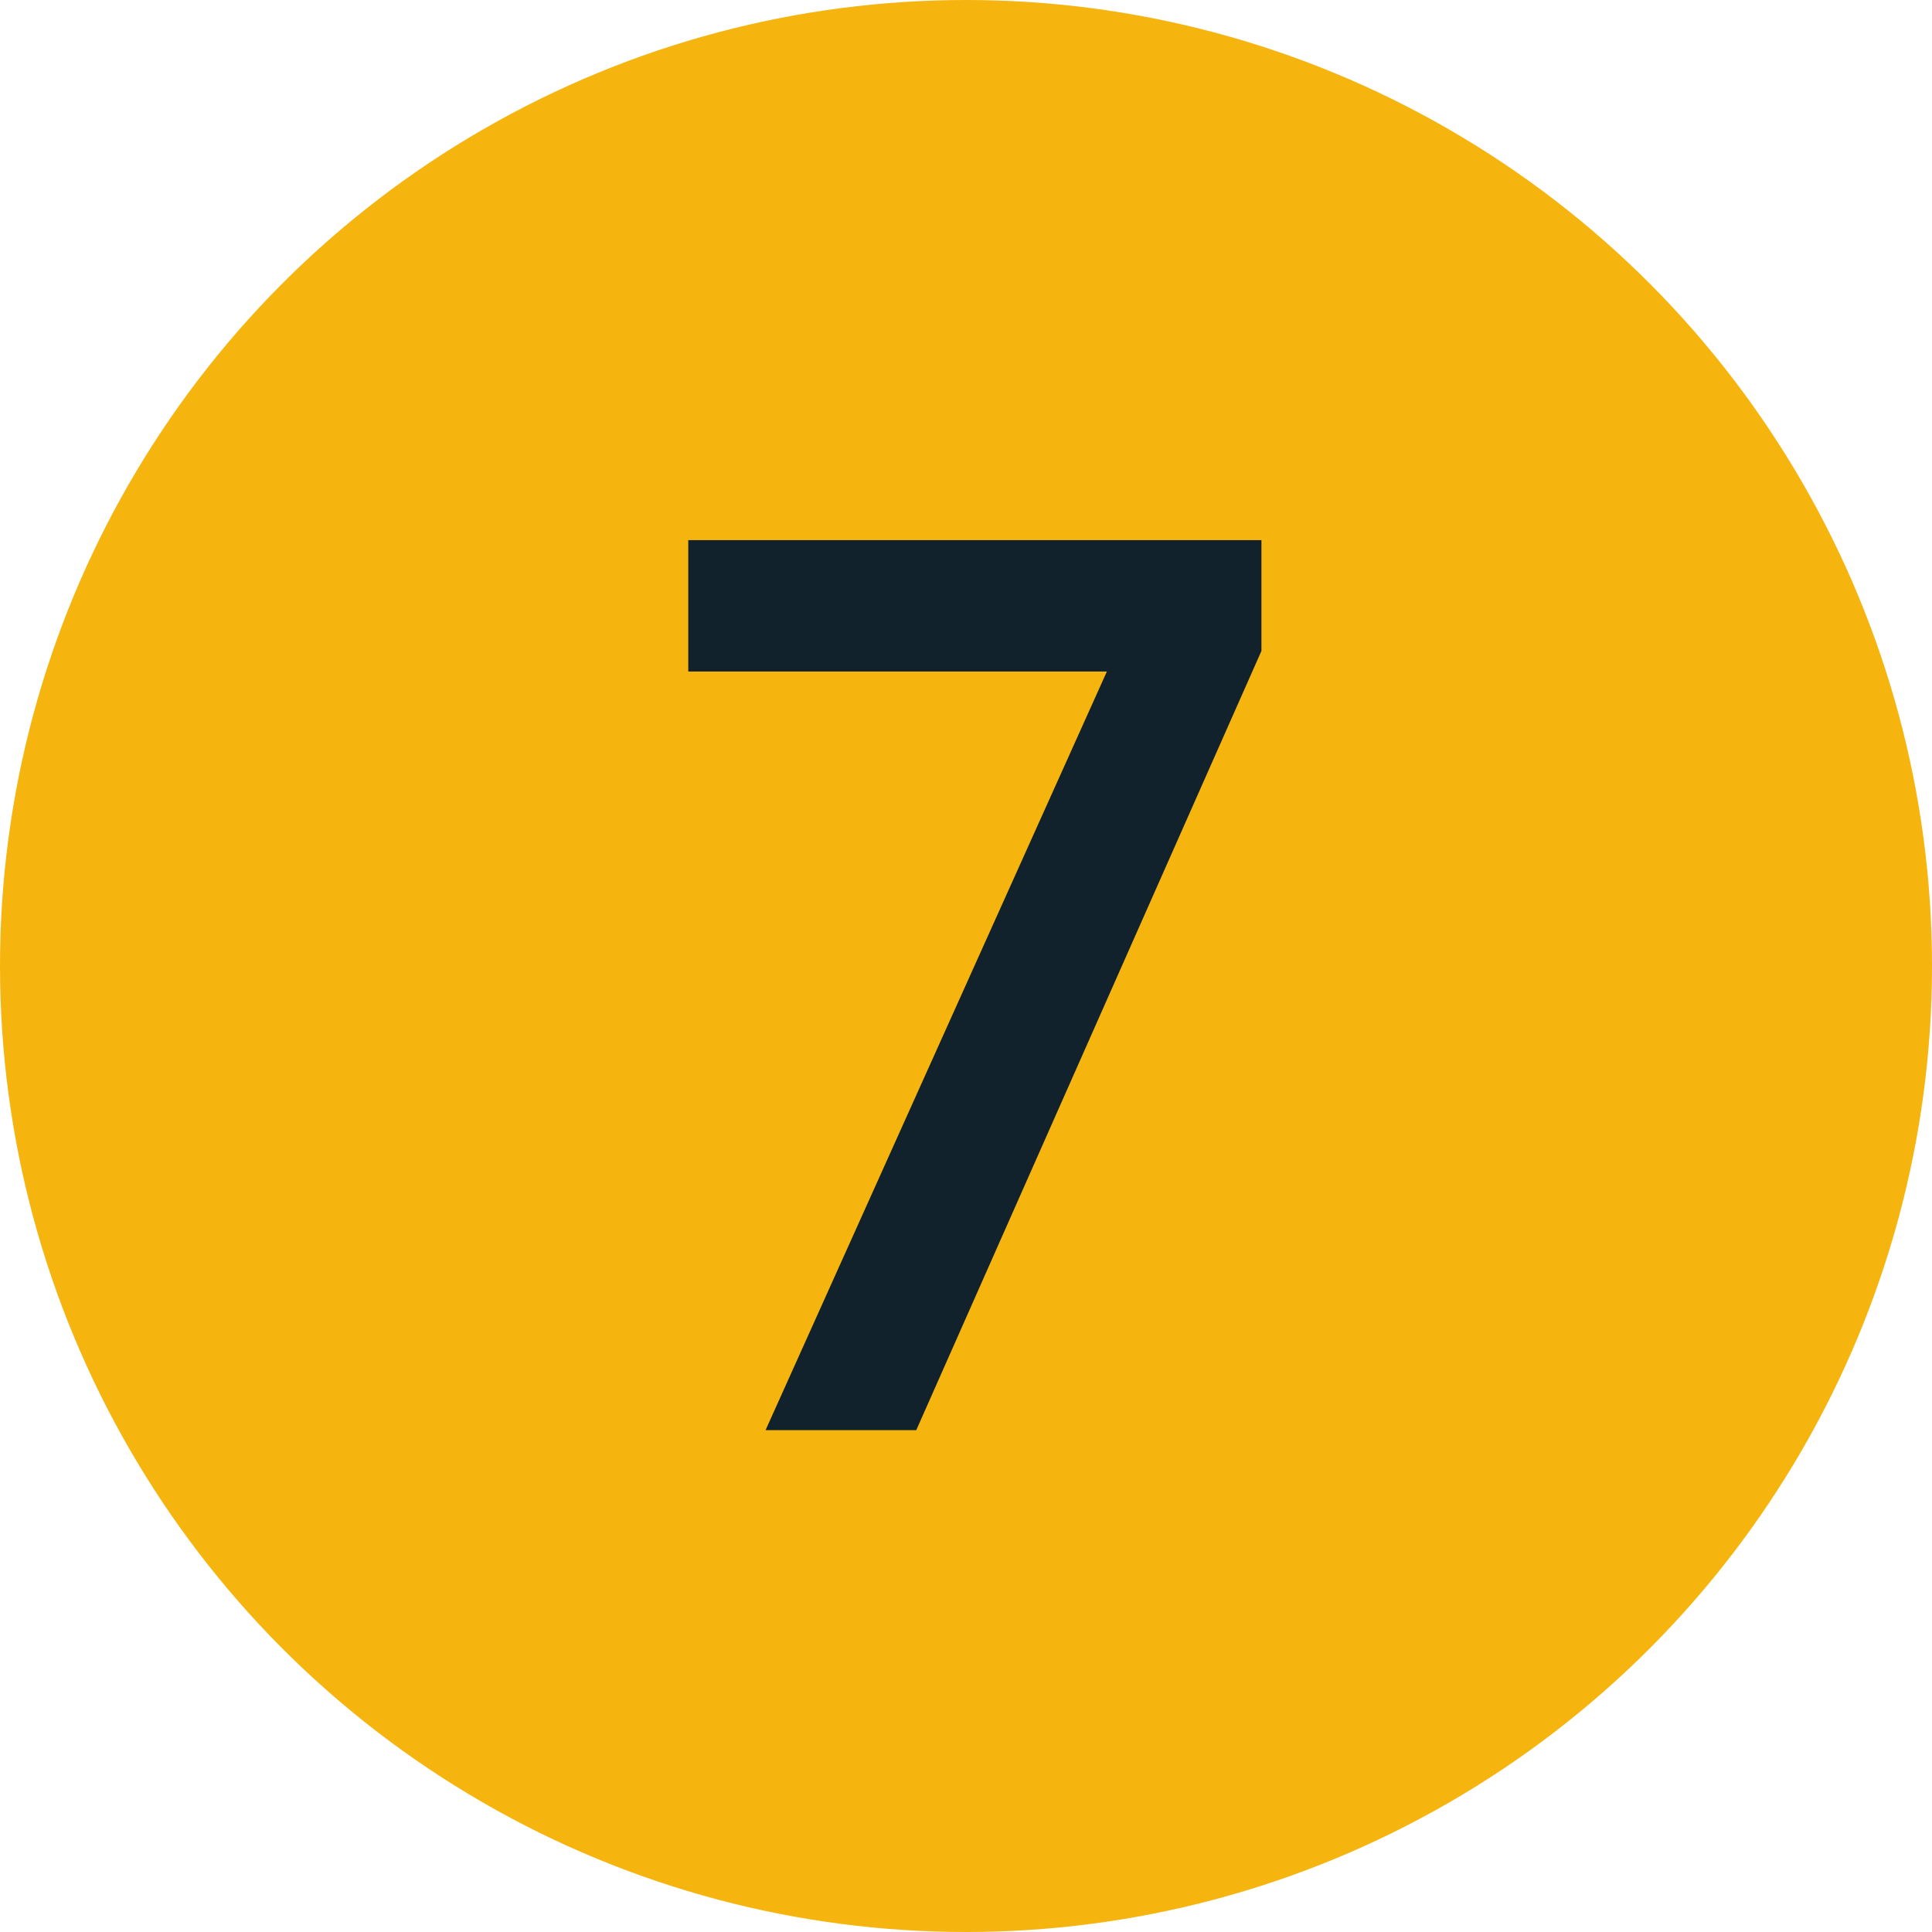
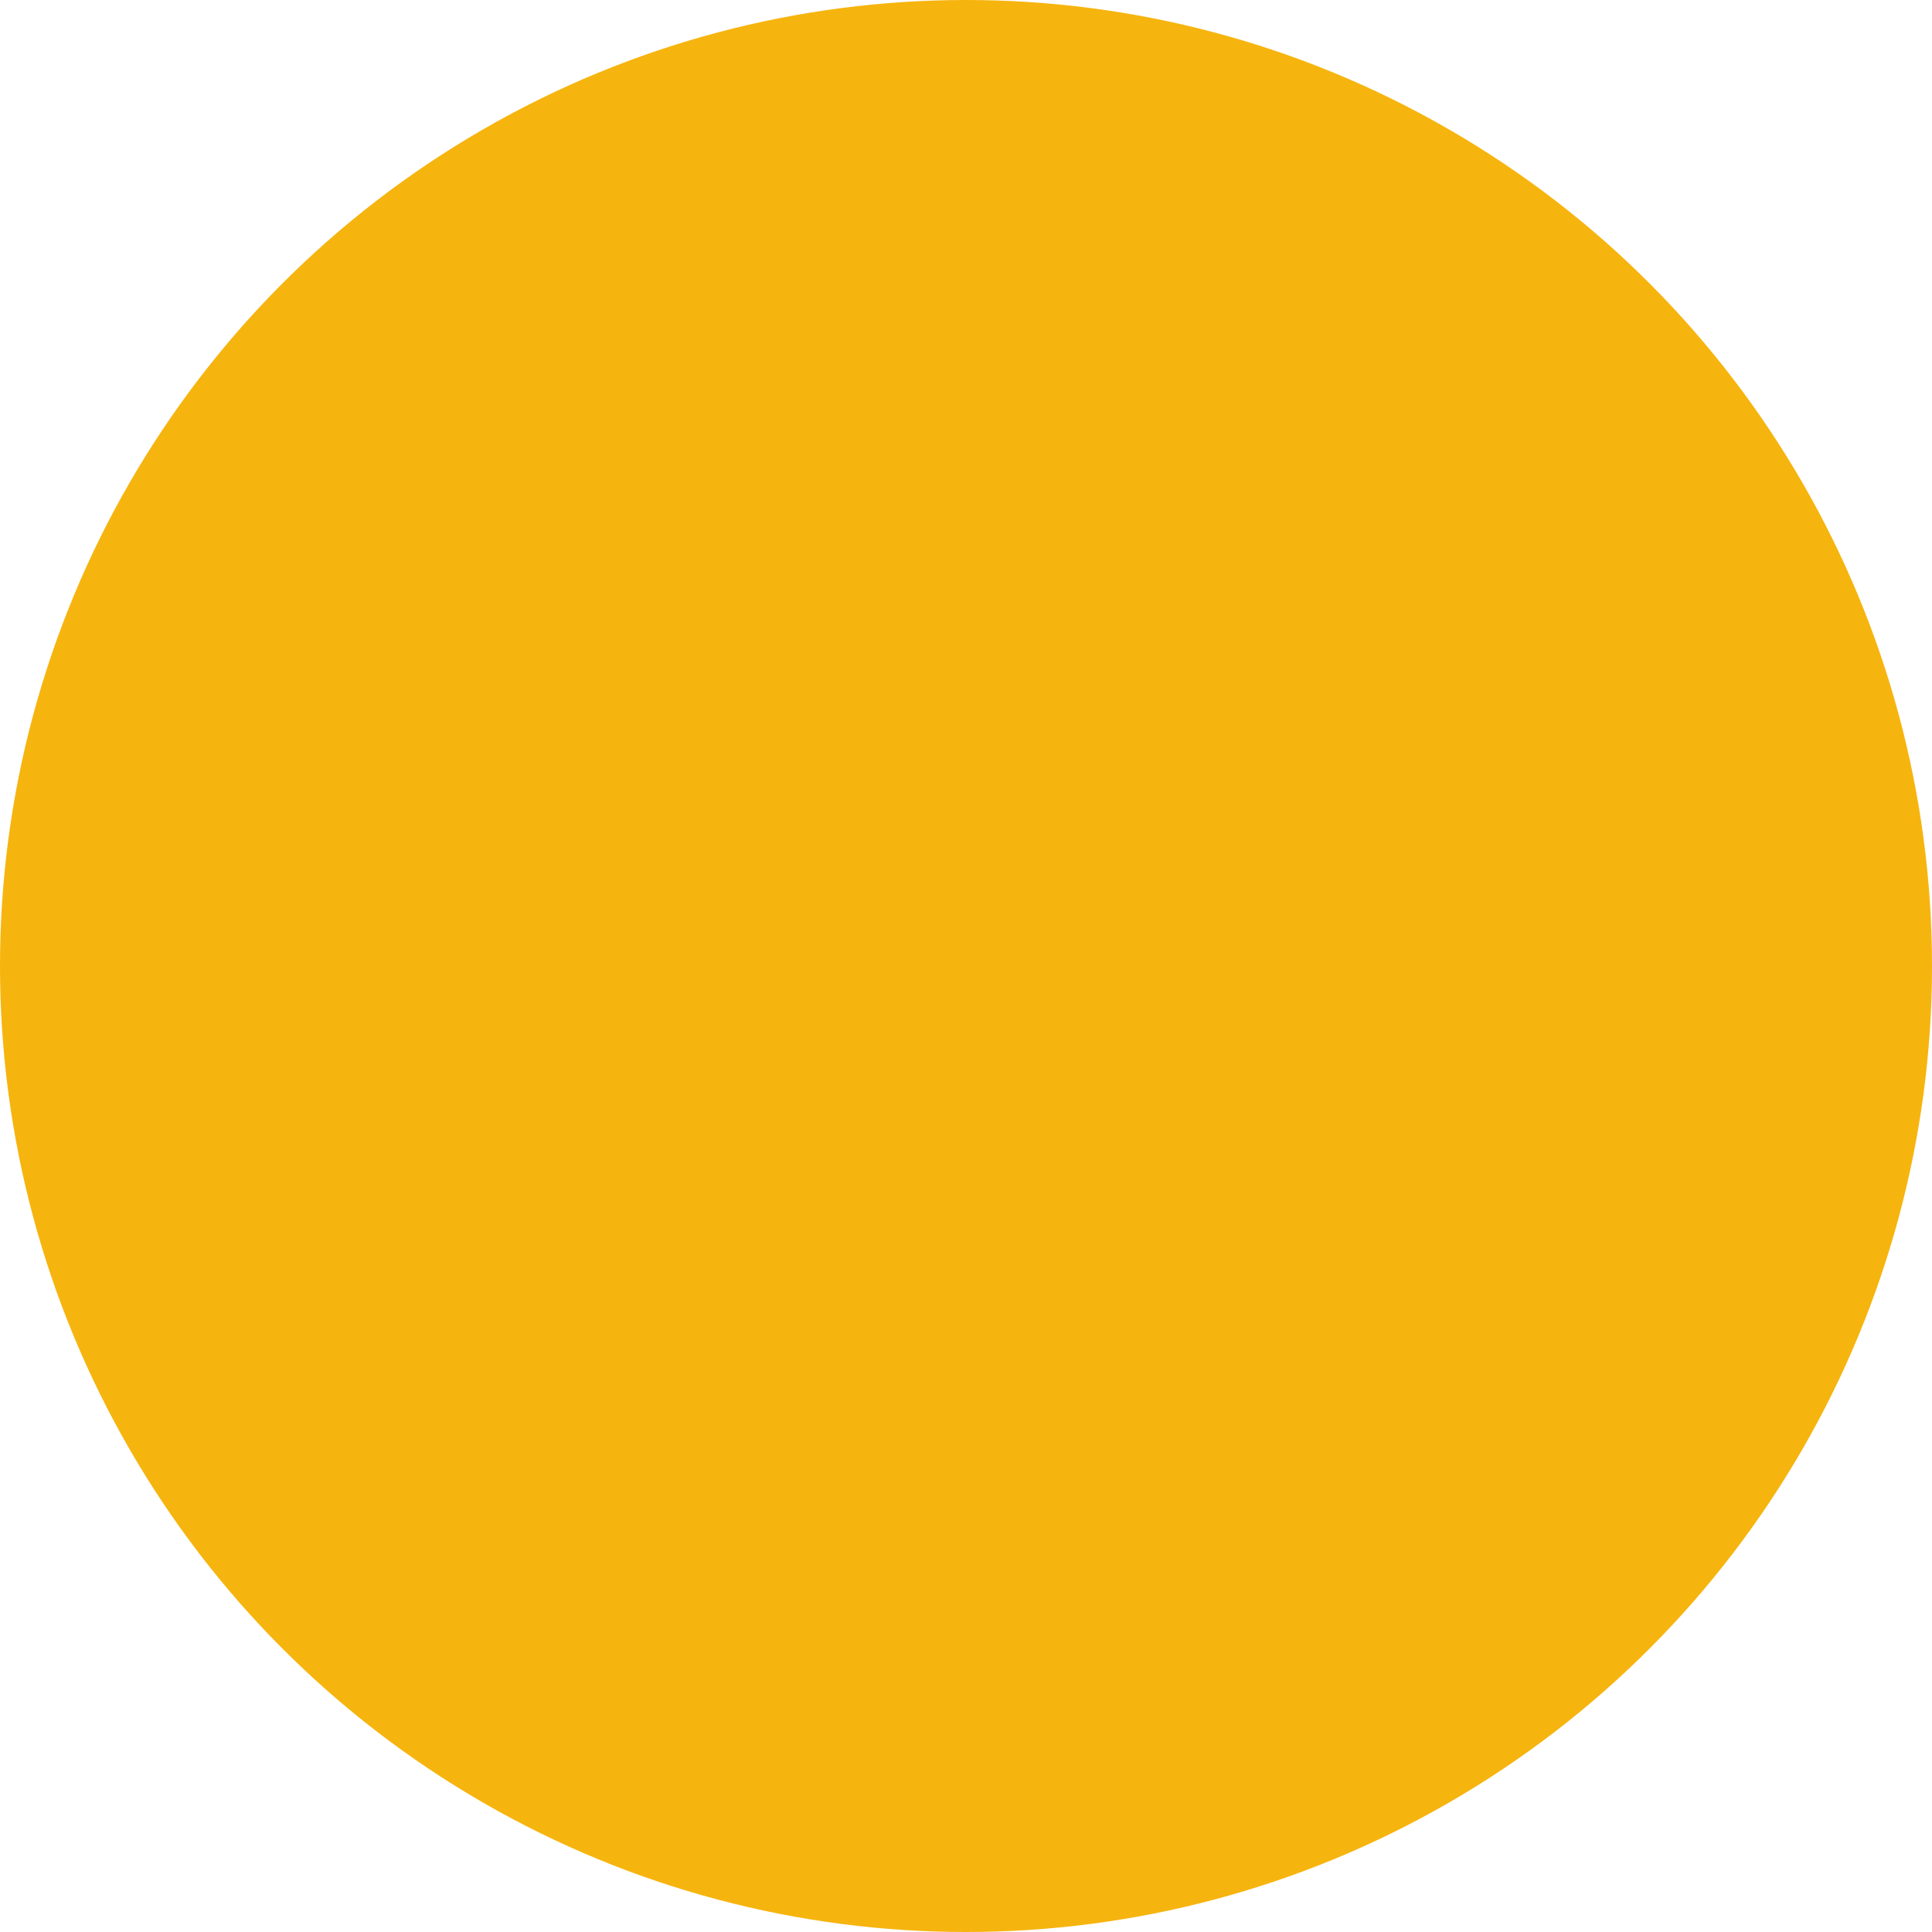
<svg xmlns="http://www.w3.org/2000/svg" width="96" height="96" viewBox="0 0 96 96" fill="none">
  <circle cx="48" cy="48" r="48" fill="#F6B40E" />
-   <path d="M62.68 26.84V32.344L45.528 71.064H38.04L55 33.368H34.2V26.84H62.68Z" fill="#11222C" />
</svg>